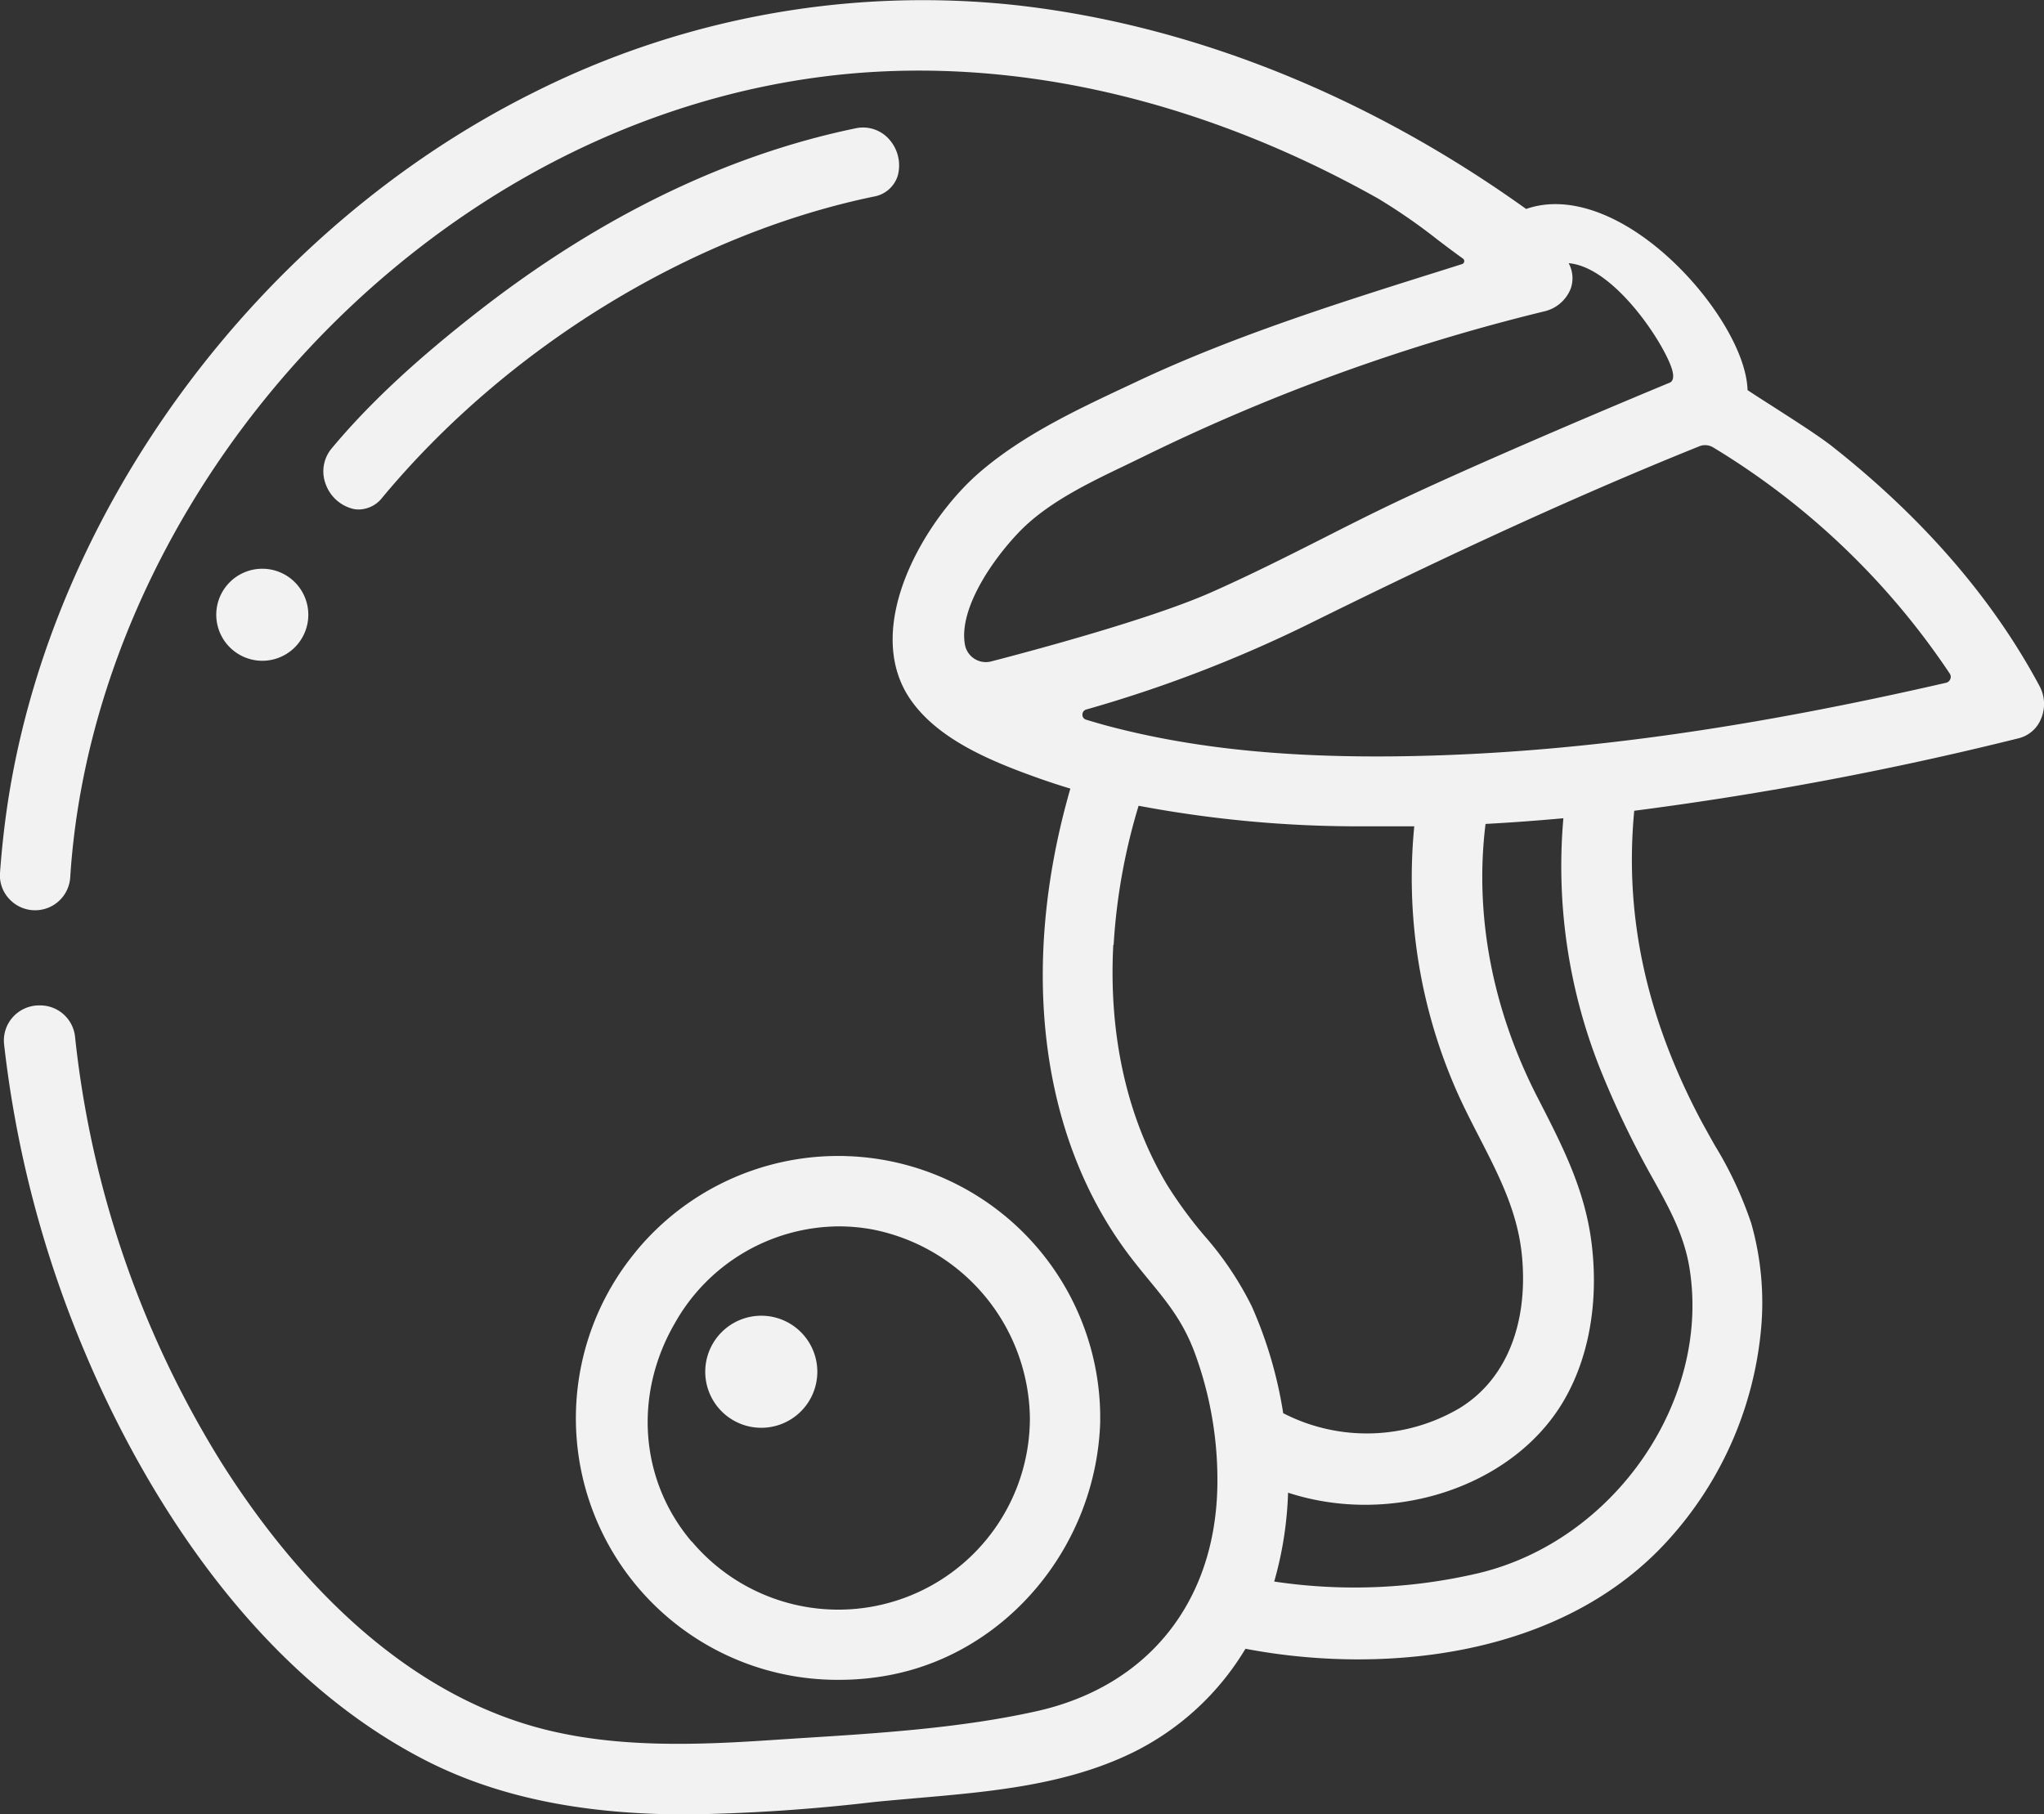
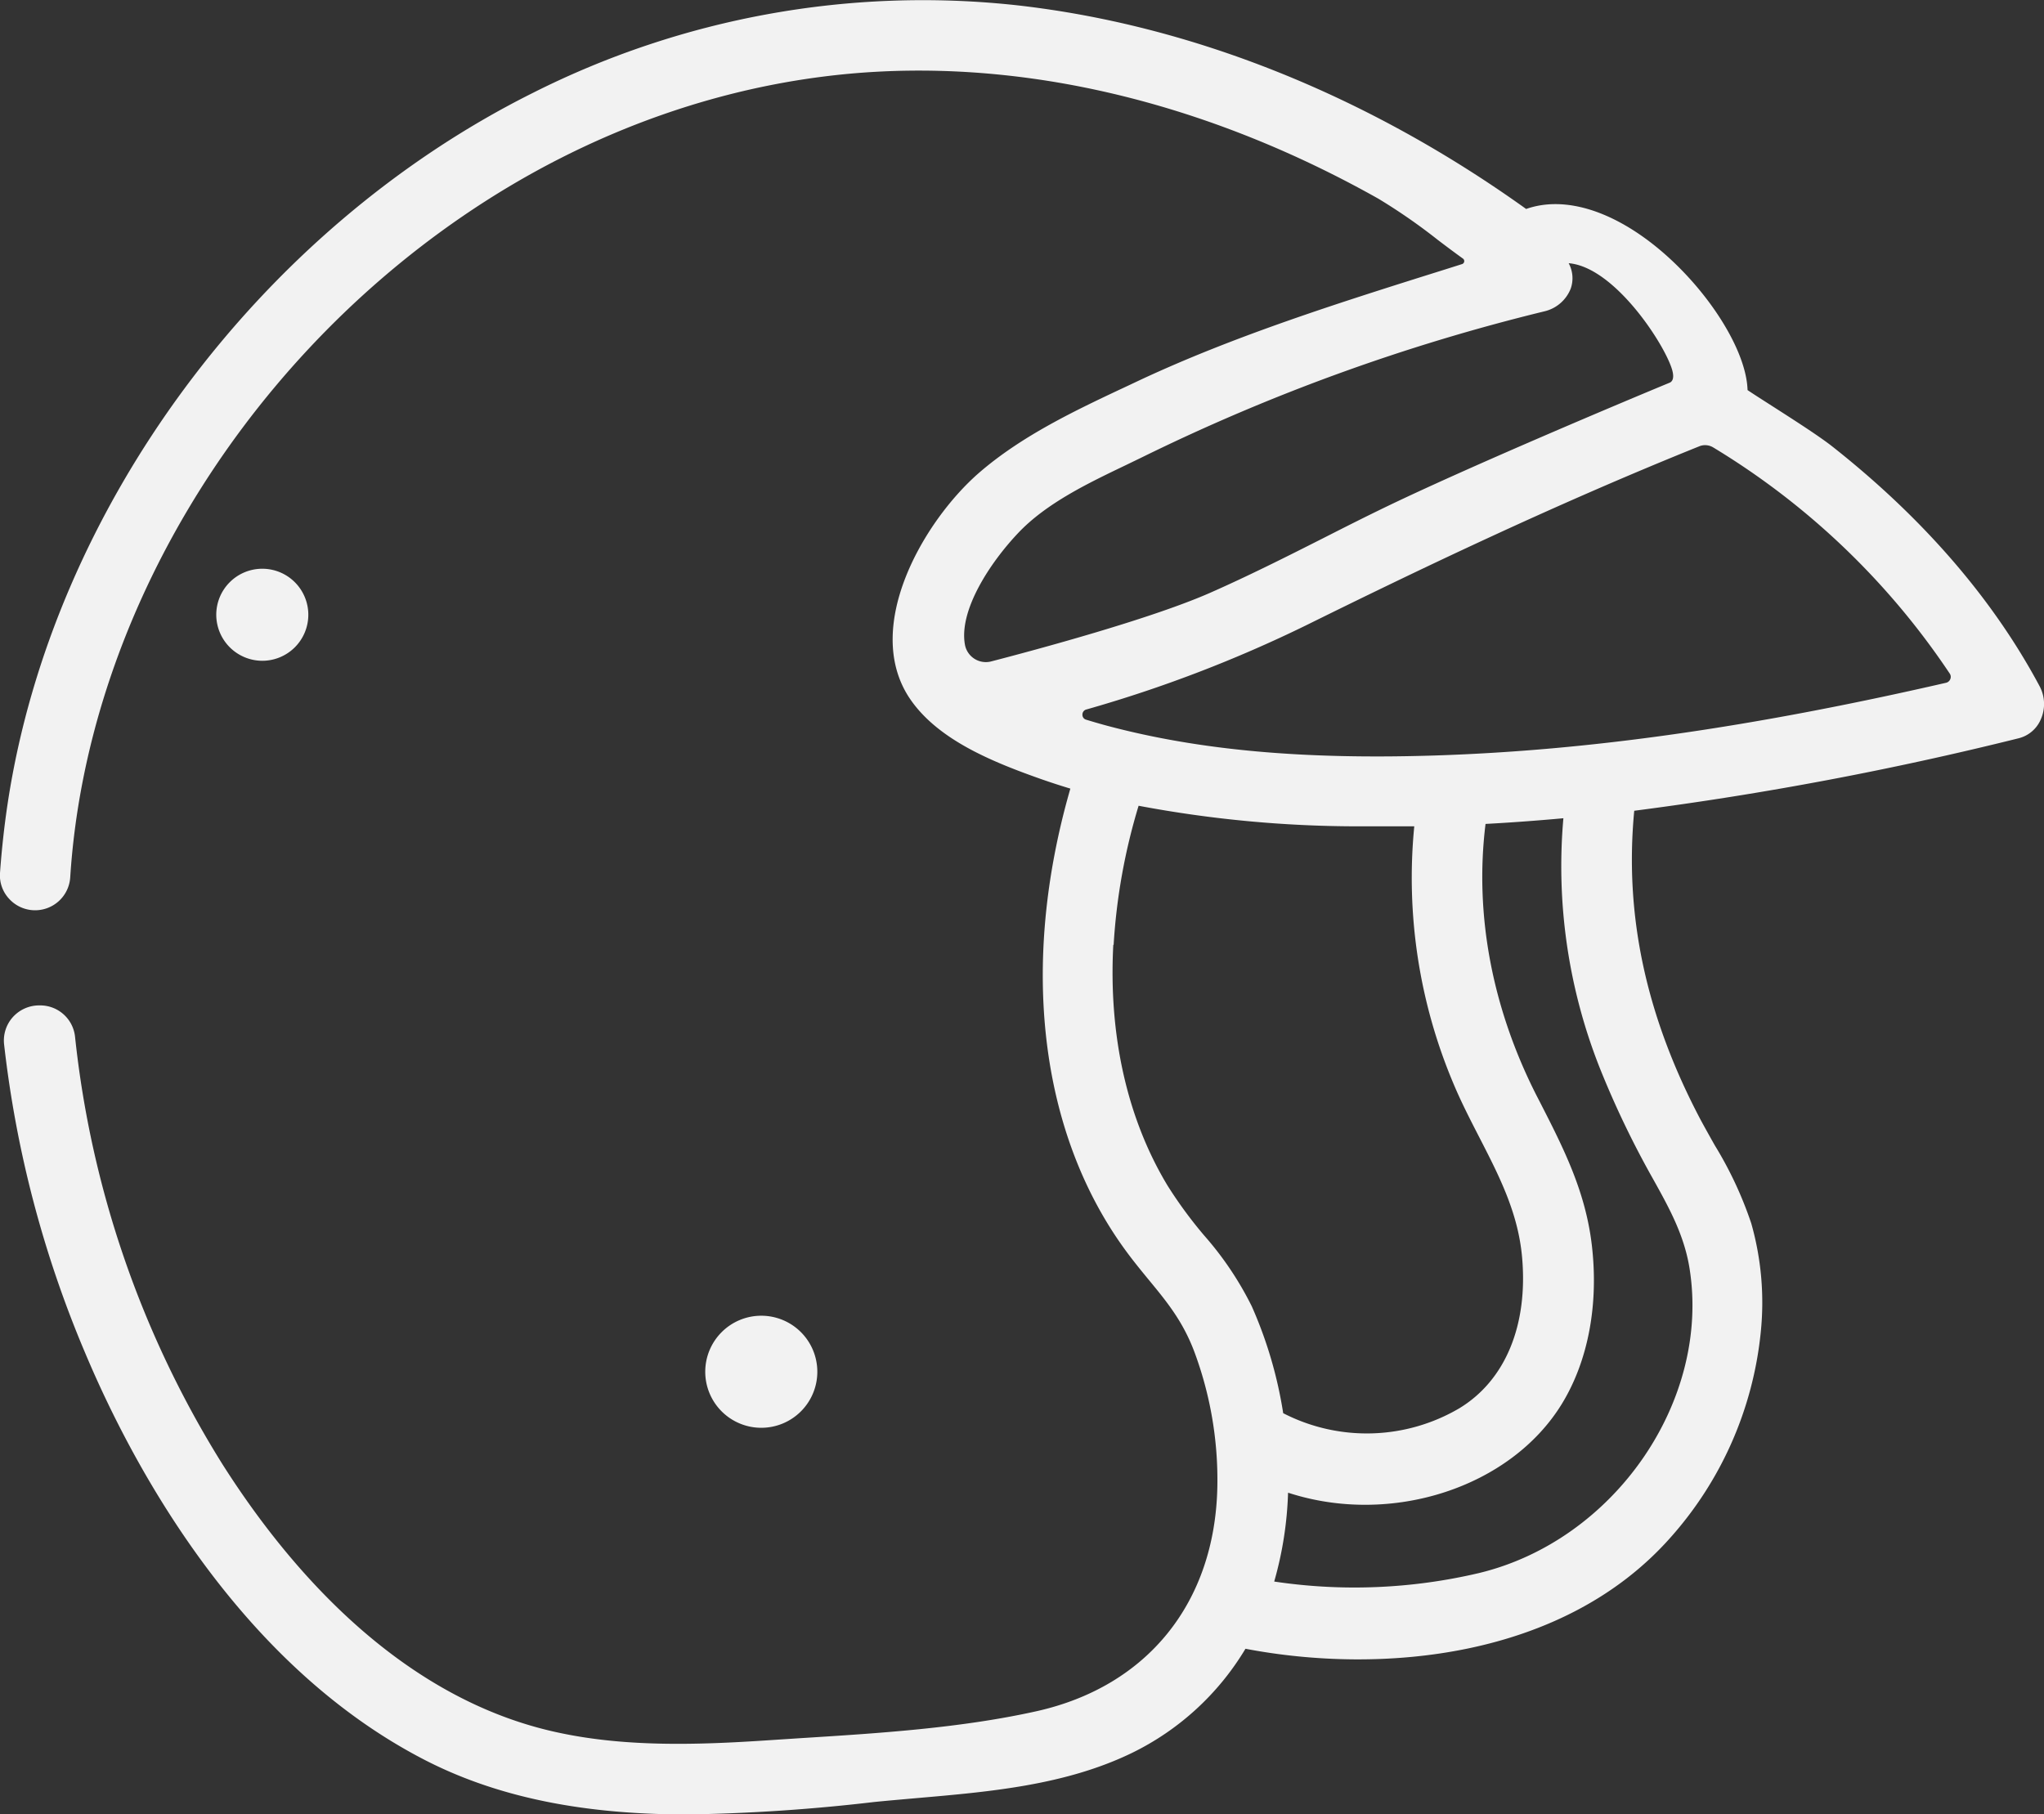
<svg xmlns="http://www.w3.org/2000/svg" viewBox="0 0 298 264.51">
  <rect x="0" y="0" width="298" height="264.51" fill="#333333" stroke="none" />
  <defs>
    <style>.cls-1{fill:#f2f2f2;}</style>
  </defs>
  <g id="Calque_2" data-name="Calque 2">
    <g id="feu">
-       <path class="cls-1" d="M129.63,20.31a5.08,5.08,0,0,0-4.94-1.59C106,22.6,87.57,31.53,69.93,45.25,60.64,52.48,53.8,58.86,48.4,65.33a5.22,5.22,0,0,0-.92,5.25,5.69,5.69,0,0,0,4.13,3.65,4.37,4.37,0,0,0,.72.06,4.42,4.42,0,0,0,3.41-1.74c18.29-22,45.07-38.37,71.63-43.88a4.44,4.44,0,0,0,3.5-3A5.72,5.72,0,0,0,129.63,20.31Z" />
-       <path class="cls-1" d="M92.72,182.48a38.14,38.14,0,0,0,29.69,62.46,39,39,0,0,0,7.49-.73c17-3.32,29.88-18.8,30.5-36.78q0-.31,0-.66c0-.22,0-.43,0-.61a38.2,38.2,0,0,0-67.69-23.68Zm8.11,42.3c-7.54-8.89-8.5-21.37-2.46-31.81a27.62,27.62,0,0,1,23.88-14.15,27.23,27.23,0,0,1,5,.46,28.41,28.41,0,0,1,22.9,27.48,27.93,27.93,0,0,1-49.3,18Z" />
      <path class="cls-1" d="M38.24,96.35a6.71,6.71,0,1,0-6.71-6.71A6.72,6.72,0,0,0,38.24,96.35Z" />
      <path class="cls-1" d="M111,191.85a8.17,8.17,0,1,0,8.16,8.16A8.17,8.17,0,0,0,111,191.85Z" />
      <path class="cls-1" d="M297.36,100.06c-6.8-12.73-16.95-24.47-30.15-34.9-1.91-1.51-5.42-3.76-8.52-5.75-1.48-.95-2.89-1.84-3.91-2.53-.19-6.57-7.27-16.85-15.61-22.61-6-4.14-11.89-5.48-16.67-3.8C199.35,13.88,173.65,3.61,148.17.76A126.32,126.32,0,0,0,77.64,13.57C37.72,33.52,7.69,74.11,1.14,117,.63,120.36.25,123.82,0,127.29a5,5,0,0,0,1.36,3.8,5.13,5.13,0,0,0,8.88-3.19C12.6,91,34.48,54.15,67.34,31.61c18.48-12.68,39.4-20,60.51-21.15,24-1.3,49.26,5.1,73.12,18.52a84.38,84.38,0,0,1,8.65,6c1.25.95,2.49,1.88,3.66,2.72a.45.45,0,0,1,.19.45.45.45,0,0,1-.32.36l-2.37.75C195.69,44,180.09,48.89,165.9,55.56l-1.44.68C156.84,59.81,149,63.5,142.67,69c-8,7-16.84,22.25-10.19,32.61,4,6.16,12.05,9.43,19.33,12,1.31.46,2.69.91,4.24,1.38-7.42,25.71-4.48,50.25,8.09,67.39,1.15,1.57,2.28,2.94,3.37,4.27,2.64,3.2,4.92,6,6.58,10.36a53.49,53.49,0,0,1,3.39,19.78c-.33,16.88-10.18,29.12-26.37,32.73-11.05,2.46-22.94,3.21-34.44,3.93l-4.9.32c-9.83.65-20.29,1-30.12-1.08-23.22-4.84-39.59-24-49.24-39.22a146.77,146.77,0,0,1-21.47-62.31,5.11,5.11,0,0,0-5.09-4.56H5.71a5.17,5.17,0,0,0-3.84,1.71,5.11,5.11,0,0,0-1.27,4,161.69,161.69,0,0,0,11.83,45c6.79,16.13,22.26,45.28,49.49,59.31,12,6.18,25.34,7.95,38.31,7.95a266,266,0,0,0,27.17-1.81c2.09-.21,4.21-.39,6.34-.58,10.61-.92,21.57-1.87,31.27-6.57a39.45,39.45,0,0,0,16.57-15.2c19.74,3.77,46.28,1.49,61.95-16.2A52.92,52.92,0,0,0,256.7,194.3a42.26,42.26,0,0,0-1.38-15.92A55.58,55.58,0,0,0,250,167c-.67-1.19-1.34-2.39-2-3.6-8-15.11-11.2-29.89-9.74-45.18a492.88,492.88,0,0,0,56-10.56,4.75,4.75,0,0,0,3.26-2.74A5.51,5.51,0,0,0,297.36,100.06Zm-139,3.4a192.86,192.86,0,0,0,32.18-12.34c15.36-7.59,35.74-17.41,57.22-26.05a2.2,2.2,0,0,1,.84-.16,2.3,2.3,0,0,1,1.14.31,109.66,109.66,0,0,1,34.52,33,.84.84,0,0,1,.08.8.88.88,0,0,1-.63.54c-28.4,6.52-52.08,9.88-74.51,10.6-19.2.61-34.36-.77-47.69-4.31-1.05-.28-2.11-.59-3.16-.91a.73.73,0,0,1-.54-.72A.76.76,0,0,1,158.35,103.46Zm4,34.31A87.66,87.66,0,0,1,166,117.49a172.91,172.91,0,0,0,31.77,3c2.54,0,5.22,0,8.42,0A77.1,77.1,0,0,0,211.9,158c1.13,2.7,2.47,5.3,3.76,7.81,2.92,5.68,5.68,11.05,6.25,17.53.88,9.91-2.45,17.94-9.14,22a26.63,26.63,0,0,1-25.69.72,61.94,61.94,0,0,0-4.57-15.56,47.46,47.46,0,0,0-6.95-10.35,63.6,63.6,0,0,1-5.35-7.29C164.34,163.12,161.61,151,162.31,137.77Zm25.48,79.9c15,4.87,32.36-.75,39.85-12.94,3.85-6.27,5.41-14.51,4.38-23.22-.93-7.84-4.14-14.12-7.54-20.77l-.48-.93c-6.52-12.79-9.1-26.5-7.47-39.67,3.71-.2,7.52-.48,11.35-.83a79.92,79.92,0,0,0,5.26,36.3,135,135,0,0,0,7.78,16.24c2.35,4.22,4.57,8.21,5.35,13.08,3.1,19.37-11,39.72-30.73,44.45a79.2,79.2,0,0,1-29.82,1.23A52.86,52.86,0,0,0,187.79,217.67ZM229,42.08a4.58,4.58,0,0,0-.3-3.7c6.92.56,14.53,12.65,15.17,15.89.17.82,0,1.34-.44,1.53-4.85,2-29.68,12.39-42.4,18.61-2.73,1.33-5.49,2.73-8.15,4.08-5.39,2.73-11,5.55-16.57,8-8.64,3.78-25.08,8.21-31.75,9.94A3.1,3.1,0,0,1,140.68,94c-.9-5,3.63-11.92,7.77-16.29s10.23-7.27,15.65-9.87l2.6-1.26A286.83,286.83,0,0,1,225.15,45.4,5.45,5.45,0,0,0,229,42.08Z" />
    </g>
  </g>
</svg>